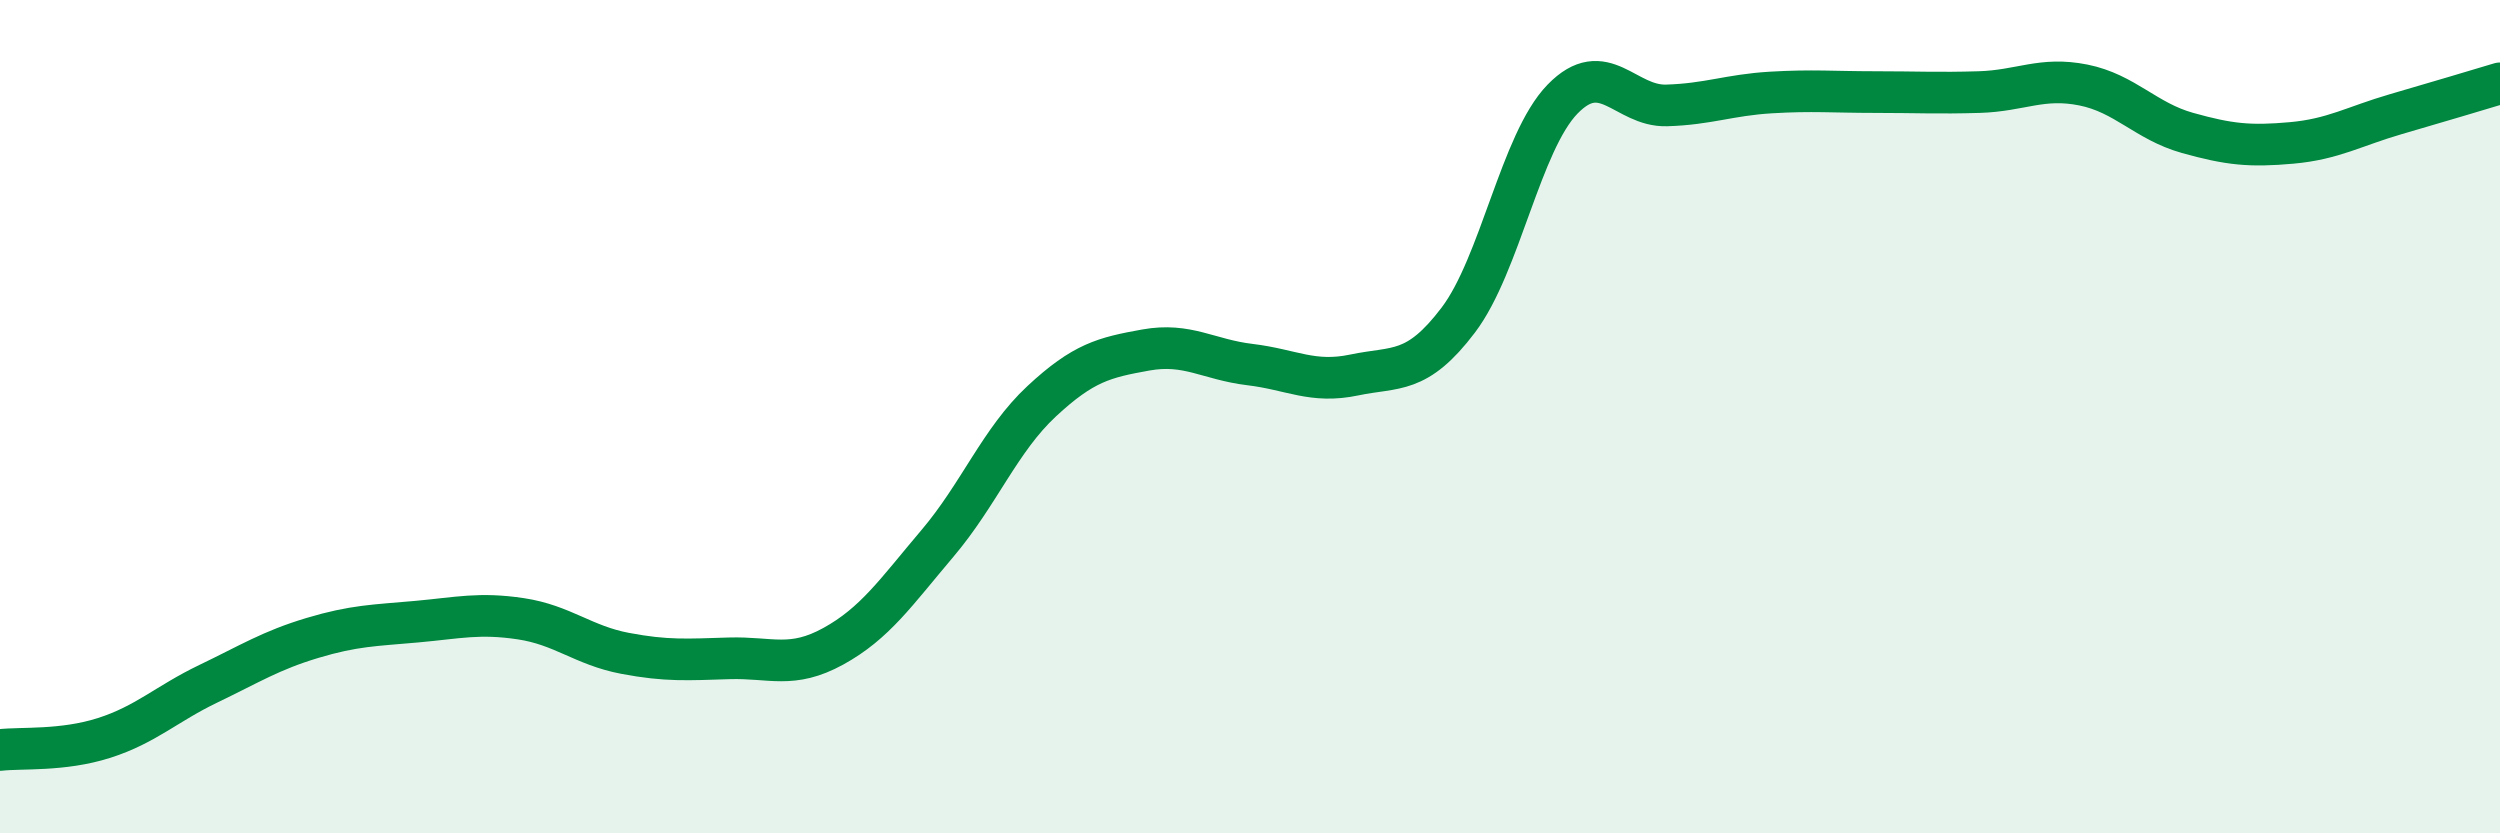
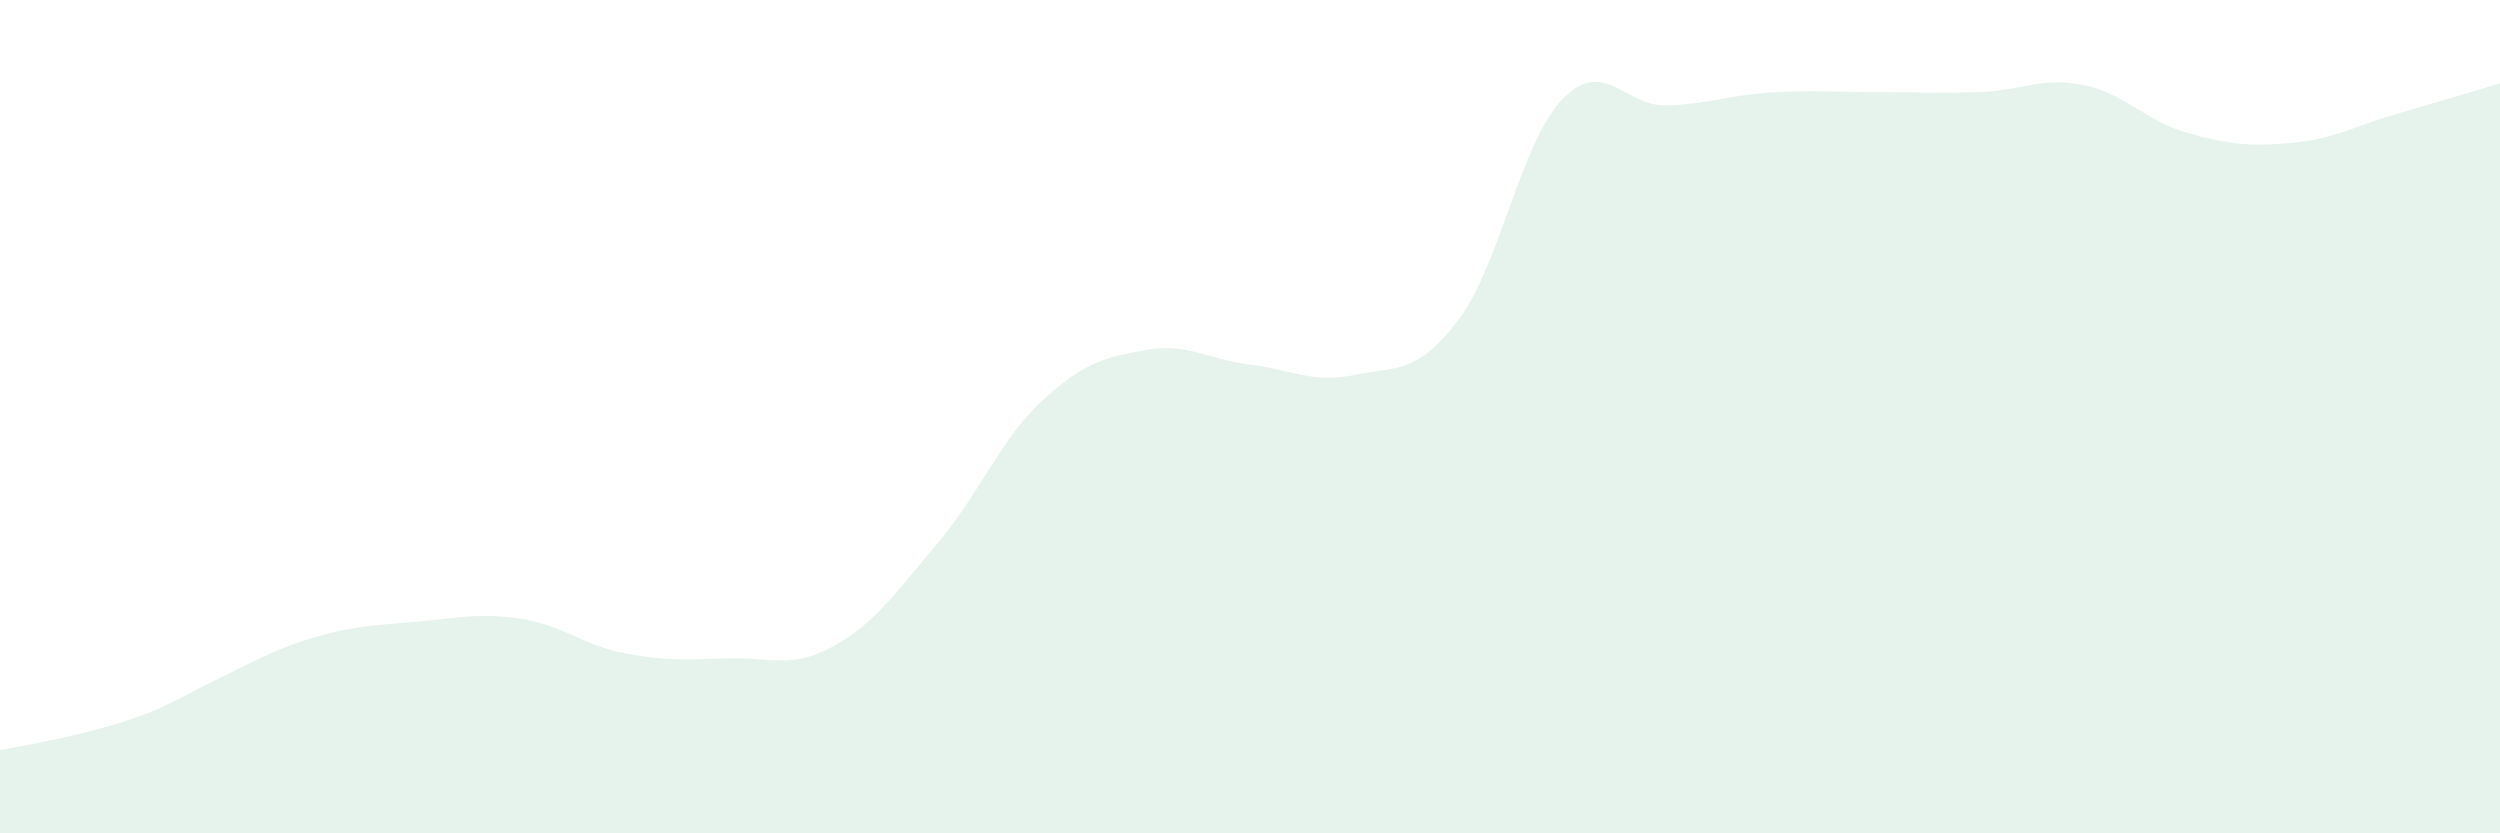
<svg xmlns="http://www.w3.org/2000/svg" width="60" height="20" viewBox="0 0 60 20">
-   <path d="M 0,18 C 0.5,17.94 1.5,18.03 2.5,17.71 C 3.5,17.39 4,16.89 5,16.41 C 6,15.93 6.5,15.61 7.5,15.31 C 8.5,15.01 9,15.01 10,14.92 C 11,14.83 11.5,14.7 12.5,14.85 C 13.5,15 14,15.49 15,15.68 C 16,15.87 16.5,15.83 17.5,15.8 C 18.5,15.77 19,16.06 20,15.51 C 21,14.96 21.5,14.22 22.5,13.04 C 23.5,11.86 24,10.56 25,9.63 C 26,8.7 26.5,8.58 27.5,8.4 C 28.5,8.22 29,8.63 30,8.75 C 31,8.87 31.5,9.21 32.5,9 C 33.5,8.79 34,9 35,7.68 C 36,6.36 36.5,3.41 37.5,2.38 C 38.5,1.35 39,2.56 40,2.53 C 41,2.5 41.5,2.28 42.5,2.22 C 43.5,2.16 44,2.21 45,2.21 C 46,2.21 46.5,2.24 47.5,2.21 C 48.5,2.18 49,1.84 50,2.04 C 51,2.24 51.5,2.91 52.5,3.19 C 53.5,3.47 54,3.52 55,3.43 C 56,3.34 56.5,3.03 57.5,2.74 C 58.5,2.45 59.5,2.15 60,2L60 20L0 20Z" fill="#008740" opacity="0.1" stroke-linecap="round" stroke-linejoin="round" />
-   <path d="M 0,18 C 0.5,17.94 1.5,18.03 2.5,17.71 C 3.5,17.39 4,16.89 5,16.41 C 6,15.93 6.5,15.61 7.5,15.31 C 8.5,15.01 9,15.01 10,14.92 C 11,14.83 11.5,14.7 12.5,14.85 C 13.5,15 14,15.49 15,15.68 C 16,15.87 16.5,15.83 17.5,15.8 C 18.5,15.77 19,16.06 20,15.51 C 21,14.96 21.5,14.22 22.5,13.04 C 23.5,11.86 24,10.56 25,9.63 C 26,8.7 26.5,8.58 27.5,8.4 C 28.5,8.22 29,8.63 30,8.75 C 31,8.87 31.5,9.21 32.5,9 C 33.5,8.79 34,9 35,7.68 C 36,6.36 36.5,3.41 37.5,2.38 C 38.5,1.35 39,2.56 40,2.53 C 41,2.5 41.5,2.28 42.5,2.22 C 43.5,2.16 44,2.21 45,2.21 C 46,2.21 46.5,2.24 47.5,2.21 C 48.5,2.18 49,1.84 50,2.04 C 51,2.24 51.5,2.91 52.5,3.19 C 53.5,3.47 54,3.52 55,3.43 C 56,3.34 56.5,3.03 57.5,2.74 C 58.5,2.45 59.5,2.15 60,2" stroke="#008740" stroke-width="1" fill="none" stroke-linecap="round" stroke-linejoin="round" />
+   <path d="M 0,18 C 3.5,17.39 4,16.89 5,16.41 C 6,15.93 6.5,15.61 7.5,15.31 C 8.5,15.01 9,15.01 10,14.92 C 11,14.83 11.5,14.7 12.5,14.85 C 13.5,15 14,15.49 15,15.68 C 16,15.87 16.5,15.83 17.5,15.8 C 18.5,15.77 19,16.06 20,15.51 C 21,14.96 21.5,14.22 22.5,13.04 C 23.5,11.86 24,10.56 25,9.63 C 26,8.7 26.5,8.58 27.5,8.4 C 28.5,8.22 29,8.63 30,8.75 C 31,8.87 31.5,9.21 32.5,9 C 33.5,8.79 34,9 35,7.68 C 36,6.36 36.5,3.41 37.5,2.38 C 38.5,1.35 39,2.56 40,2.53 C 41,2.5 41.5,2.28 42.5,2.22 C 43.5,2.16 44,2.21 45,2.21 C 46,2.21 46.5,2.24 47.5,2.21 C 48.5,2.18 49,1.84 50,2.04 C 51,2.24 51.5,2.91 52.5,3.19 C 53.5,3.47 54,3.52 55,3.43 C 56,3.34 56.5,3.03 57.5,2.74 C 58.5,2.45 59.5,2.15 60,2L60 20L0 20Z" fill="#008740" opacity="0.1" stroke-linecap="round" stroke-linejoin="round" />
</svg>